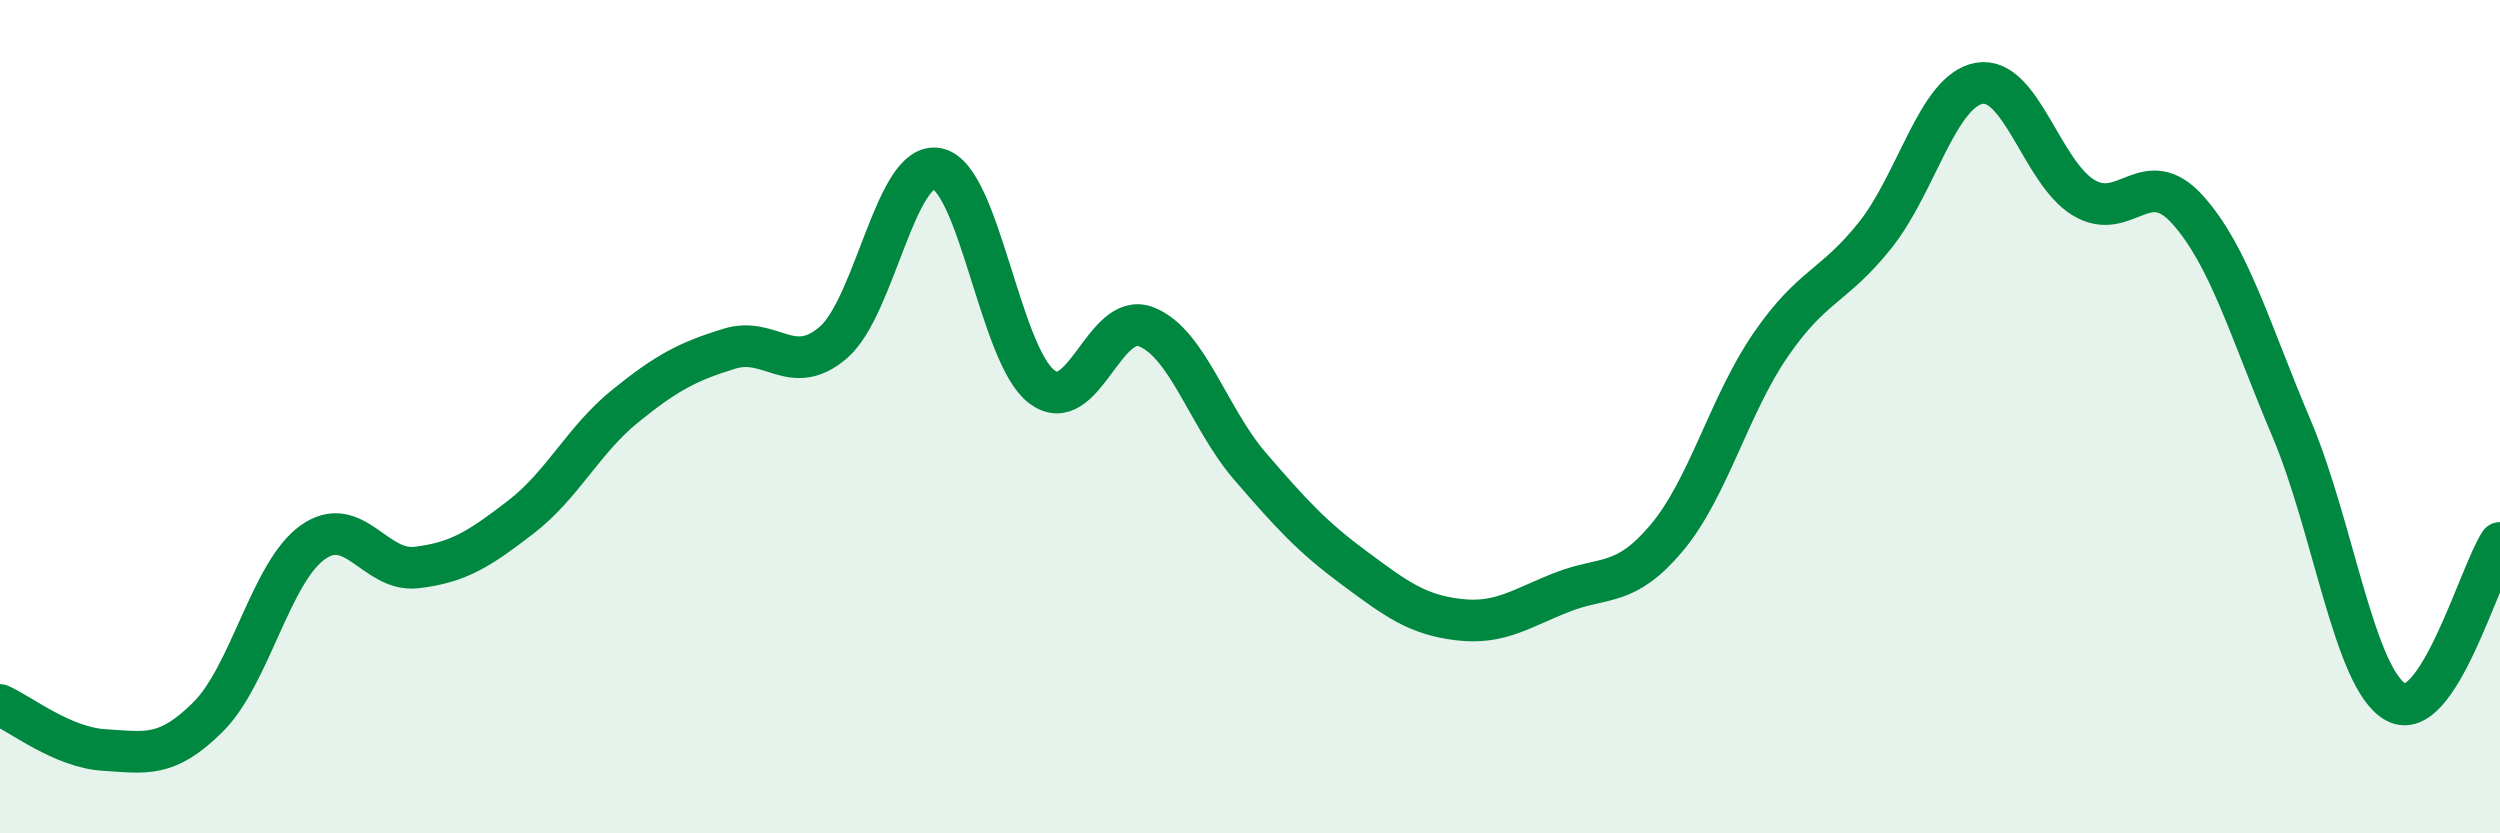
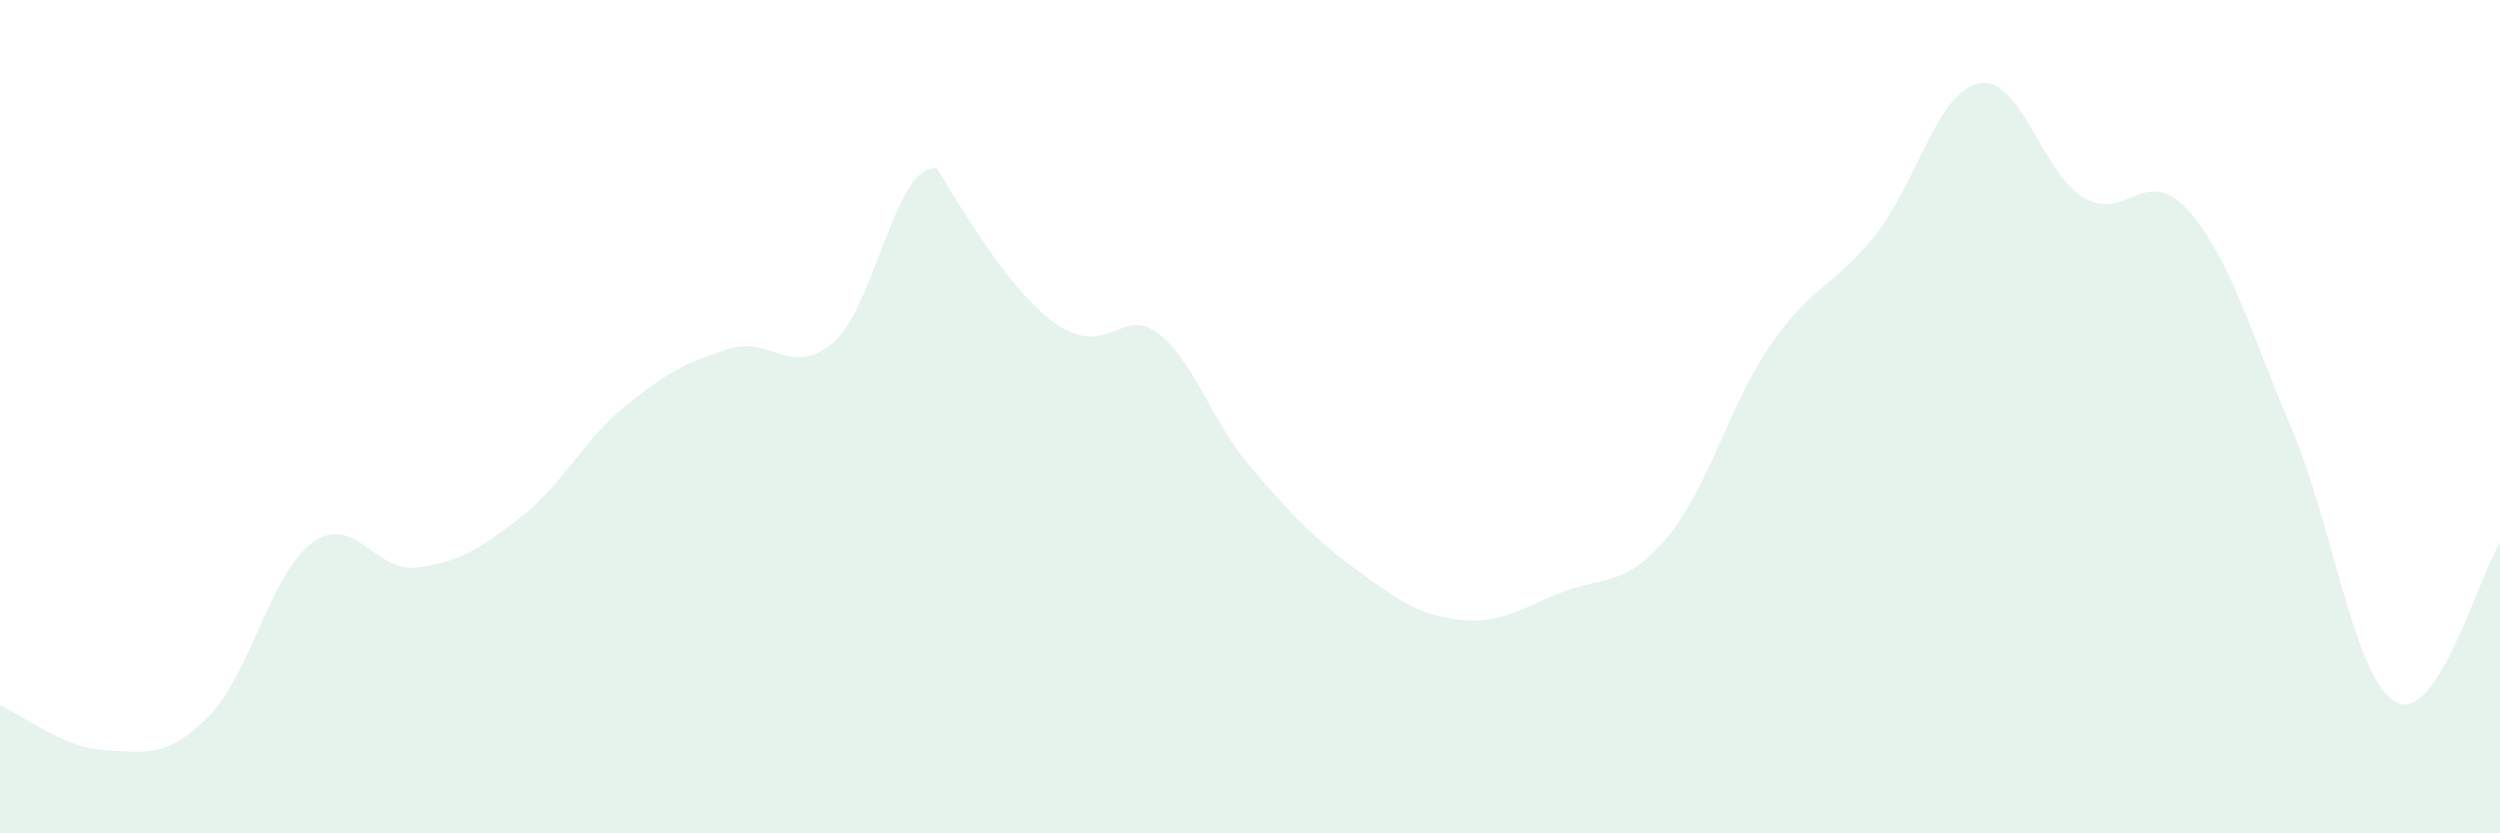
<svg xmlns="http://www.w3.org/2000/svg" width="60" height="20" viewBox="0 0 60 20">
-   <path d="M 0,16.92 C 0.5,17.14 1.5,17.94 2.5,18 C 3.5,18.06 4,18.2 5,17.2 C 6,16.2 6.5,13.74 7.5,13.02 C 8.5,12.3 9,13.74 10,13.62 C 11,13.5 11.5,13.18 12.5,12.41 C 13.5,11.64 14,10.56 15,9.75 C 16,8.94 16.5,8.68 17.5,8.37 C 18.5,8.06 19,9.08 20,8.22 C 21,7.36 21.5,3.84 22.5,4.05 C 23.5,4.26 24,8.52 25,9.28 C 26,10.04 26.5,7.46 27.5,7.84 C 28.5,8.22 29,10.03 30,11.19 C 31,12.35 31.5,12.89 32.5,13.63 C 33.5,14.37 34,14.75 35,14.87 C 36,14.99 36.5,14.6 37.5,14.21 C 38.5,13.82 39,14.1 40,12.91 C 41,11.72 41.5,9.72 42.5,8.27 C 43.5,6.82 44,6.9 45,5.65 C 46,4.4 46.5,2.18 47.5,2 C 48.5,1.82 49,4.13 50,4.74 C 51,5.35 51.5,3.92 52.5,5.03 C 53.5,6.14 54,7.93 55,10.29 C 56,12.65 56.5,16.3 57.5,16.85 C 58.5,17.4 59.5,13.79 60,13.03L60 20L0 20Z" fill="#008740" opacity="0.1" stroke-linecap="round" stroke-linejoin="round" />
-   <path d="M 0,16.92 C 0.5,17.14 1.5,17.94 2.5,18 C 3.5,18.06 4,18.2 5,17.2 C 6,16.2 6.5,13.74 7.5,13.02 C 8.5,12.3 9,13.74 10,13.62 C 11,13.5 11.5,13.18 12.5,12.41 C 13.5,11.64 14,10.56 15,9.75 C 16,8.94 16.5,8.68 17.5,8.37 C 18.5,8.06 19,9.08 20,8.22 C 21,7.36 21.5,3.84 22.5,4.05 C 23.5,4.26 24,8.52 25,9.28 C 26,10.04 26.5,7.46 27.5,7.84 C 28.5,8.22 29,10.03 30,11.19 C 31,12.35 31.5,12.89 32.5,13.63 C 33.5,14.37 34,14.75 35,14.87 C 36,14.99 36.5,14.6 37.5,14.21 C 38.5,13.82 39,14.1 40,12.91 C 41,11.72 41.5,9.72 42.5,8.27 C 43.5,6.82 44,6.9 45,5.65 C 46,4.4 46.5,2.18 47.5,2 C 48.5,1.82 49,4.13 50,4.74 C 51,5.35 51.5,3.92 52.5,5.03 C 53.5,6.14 54,7.93 55,10.29 C 56,12.65 56.5,16.3 57.5,16.85 C 58.5,17.4 59.5,13.79 60,13.03" stroke="#008740" stroke-width="1" fill="none" stroke-linecap="round" stroke-linejoin="round" />
+   <path d="M 0,16.92 C 0.5,17.14 1.5,17.94 2.5,18 C 3.5,18.06 4,18.2 5,17.2 C 6,16.2 6.5,13.74 7.5,13.02 C 8.5,12.3 9,13.74 10,13.62 C 11,13.5 11.5,13.18 12.5,12.41 C 13.5,11.64 14,10.56 15,9.75 C 16,8.94 16.5,8.68 17.5,8.37 C 18.5,8.06 19,9.08 20,8.22 C 21,7.36 21.5,3.84 22.5,4.05 C 26,10.04 26.5,7.46 27.5,7.84 C 28.5,8.22 29,10.03 30,11.19 C 31,12.35 31.5,12.89 32.5,13.63 C 33.5,14.37 34,14.75 35,14.87 C 36,14.99 36.5,14.6 37.5,14.21 C 38.5,13.82 39,14.1 40,12.91 C 41,11.72 41.5,9.72 42.5,8.27 C 43.5,6.82 44,6.9 45,5.65 C 46,4.4 46.5,2.18 47.5,2 C 48.5,1.82 49,4.13 50,4.74 C 51,5.35 51.5,3.92 52.5,5.03 C 53.5,6.14 54,7.93 55,10.29 C 56,12.65 56.5,16.3 57.5,16.85 C 58.5,17.4 59.5,13.79 60,13.03L60 20L0 20Z" fill="#008740" opacity="0.1" stroke-linecap="round" stroke-linejoin="round" />
</svg>